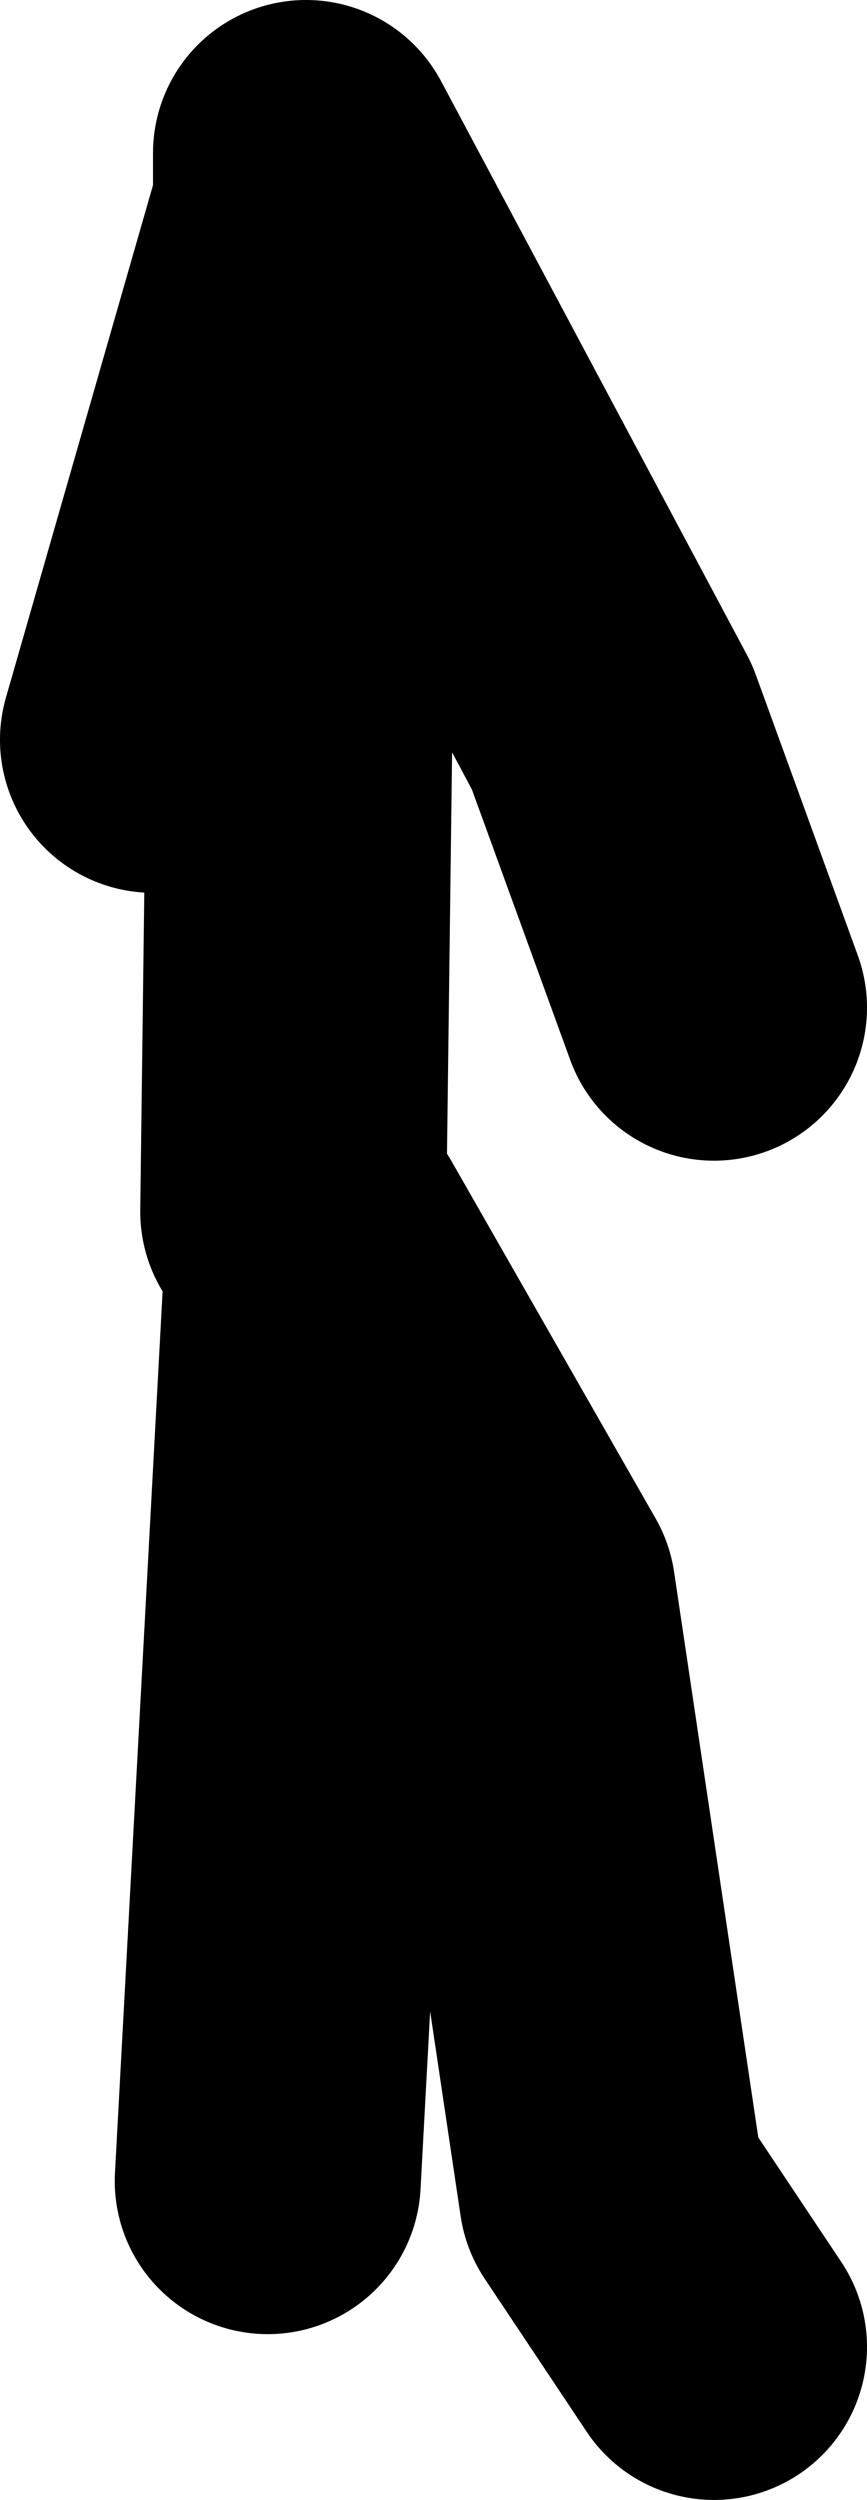
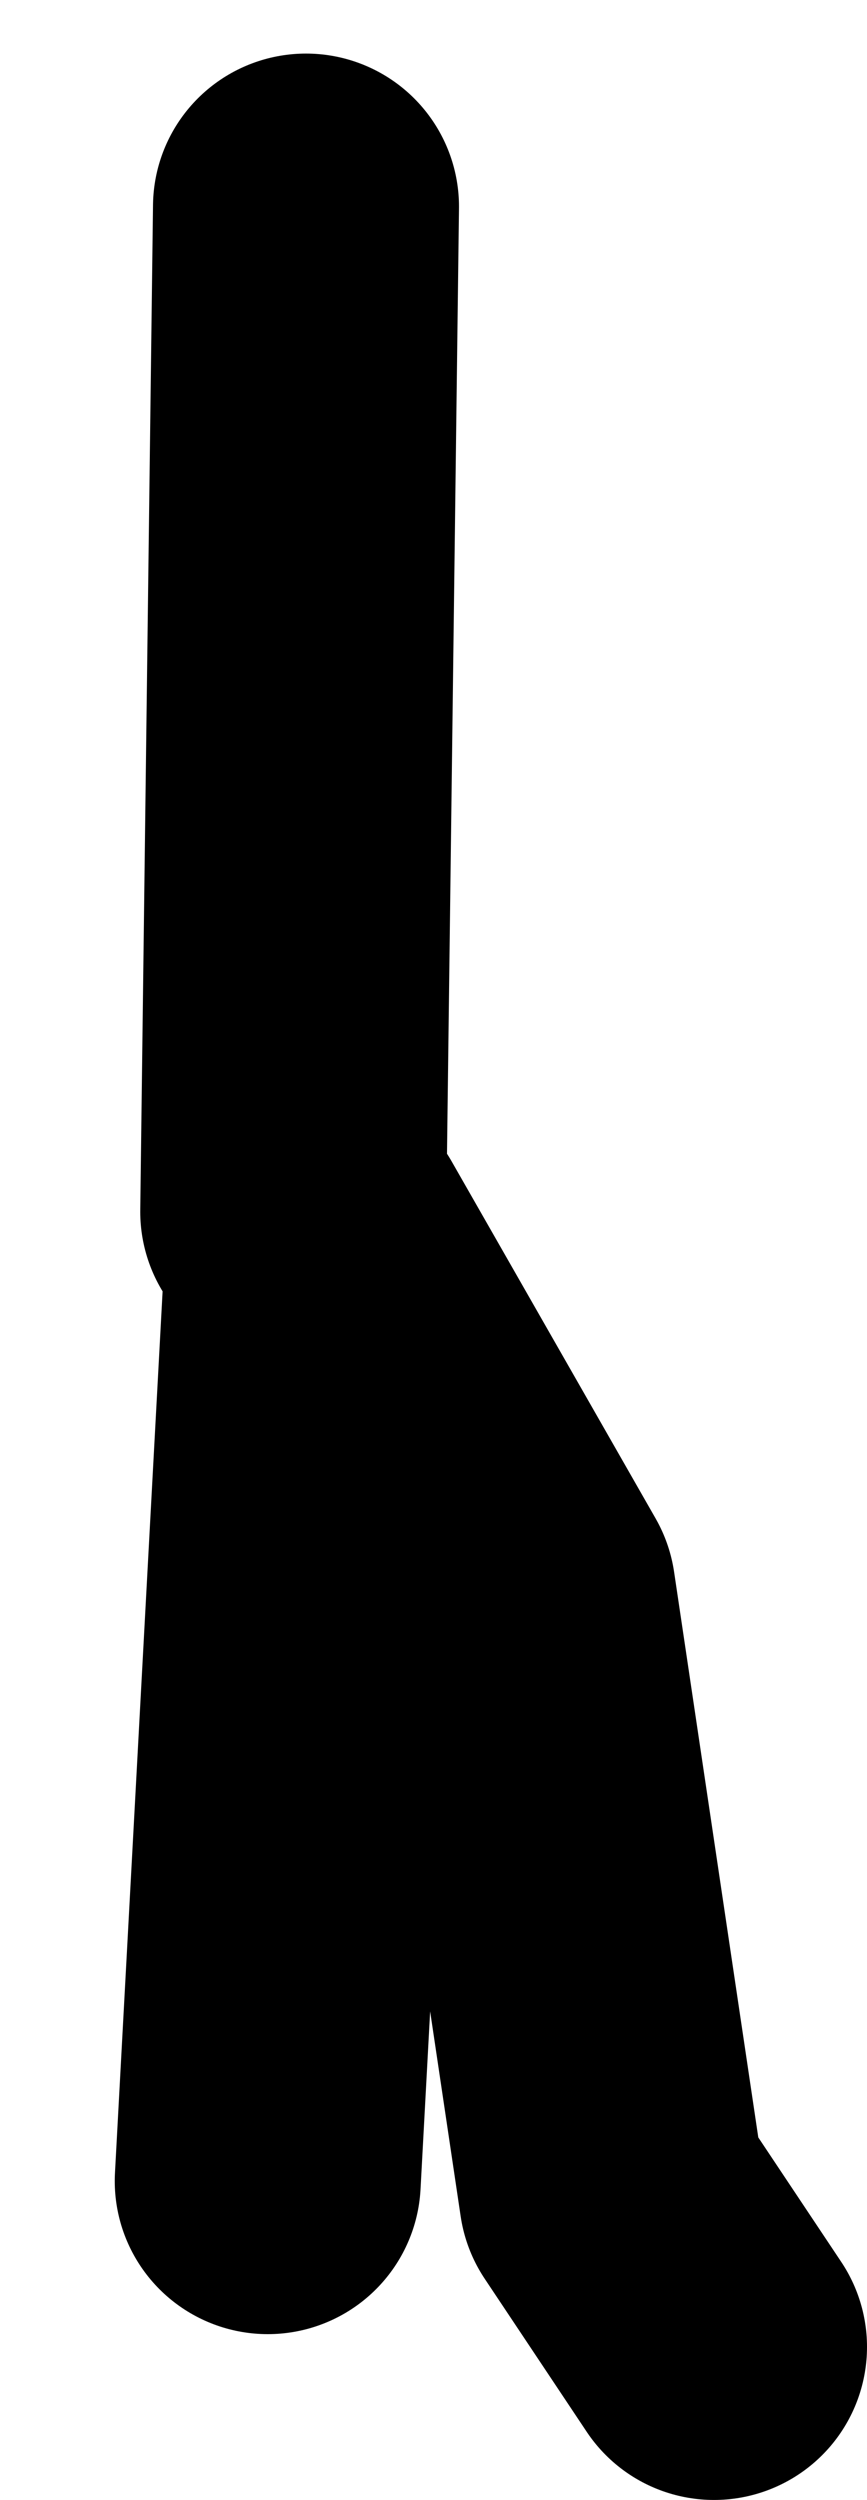
<svg xmlns="http://www.w3.org/2000/svg" height="49.0px" width="17.0px">
  <g transform="matrix(1.0, 0.0, 0.0, 1.0, -120.5, 15.15)">
-     <path d="M123.5 -0.65 L126.5 -11.1 126.5 -12.15 132.5 -0.9 134.5 4.6 M125.75 27.6 L126.75 9.1 130.75 16.1 132.5 27.85 134.5 30.85 M126.25 8.6 L126.5 -11.1" fill="none" stroke="#000000" stroke-linecap="round" stroke-linejoin="round" stroke-width="6.0" />
+     <path d="M123.5 -0.65 M125.75 27.6 L126.75 9.1 130.75 16.1 132.5 27.85 134.5 30.85 M126.25 8.6 L126.5 -11.1" fill="none" stroke="#000000" stroke-linecap="round" stroke-linejoin="round" stroke-width="6.0" />
  </g>
</svg>